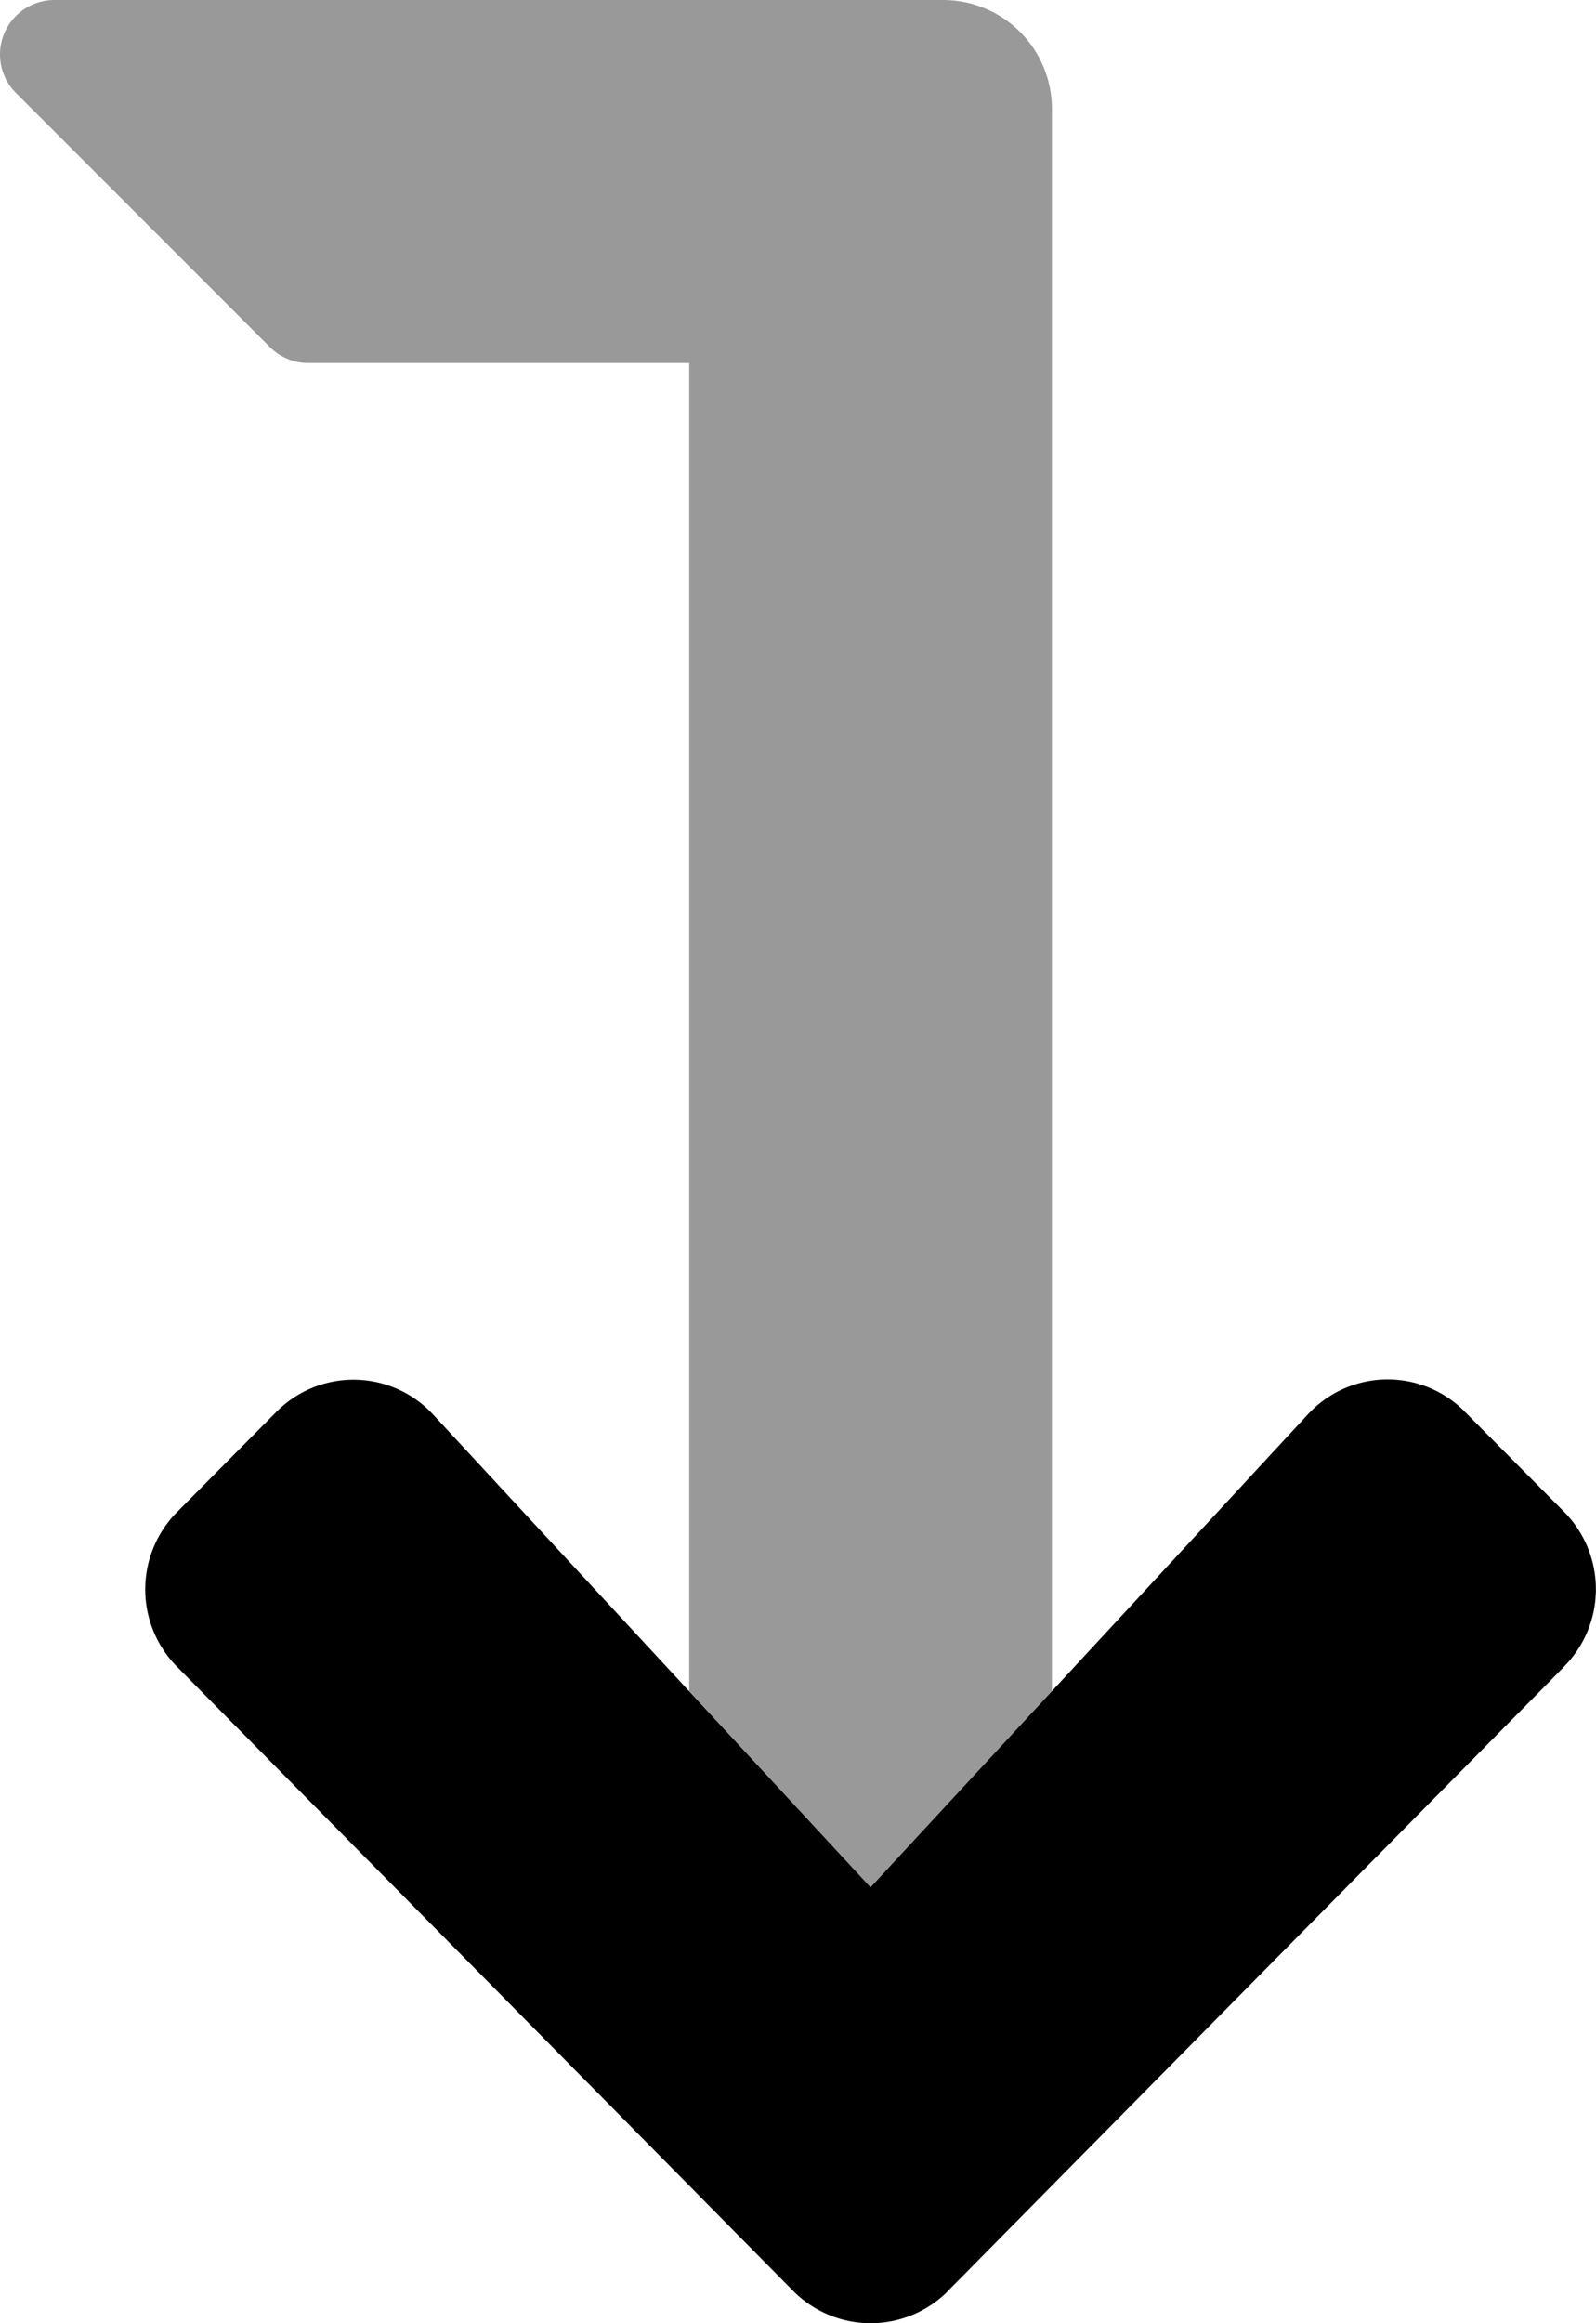
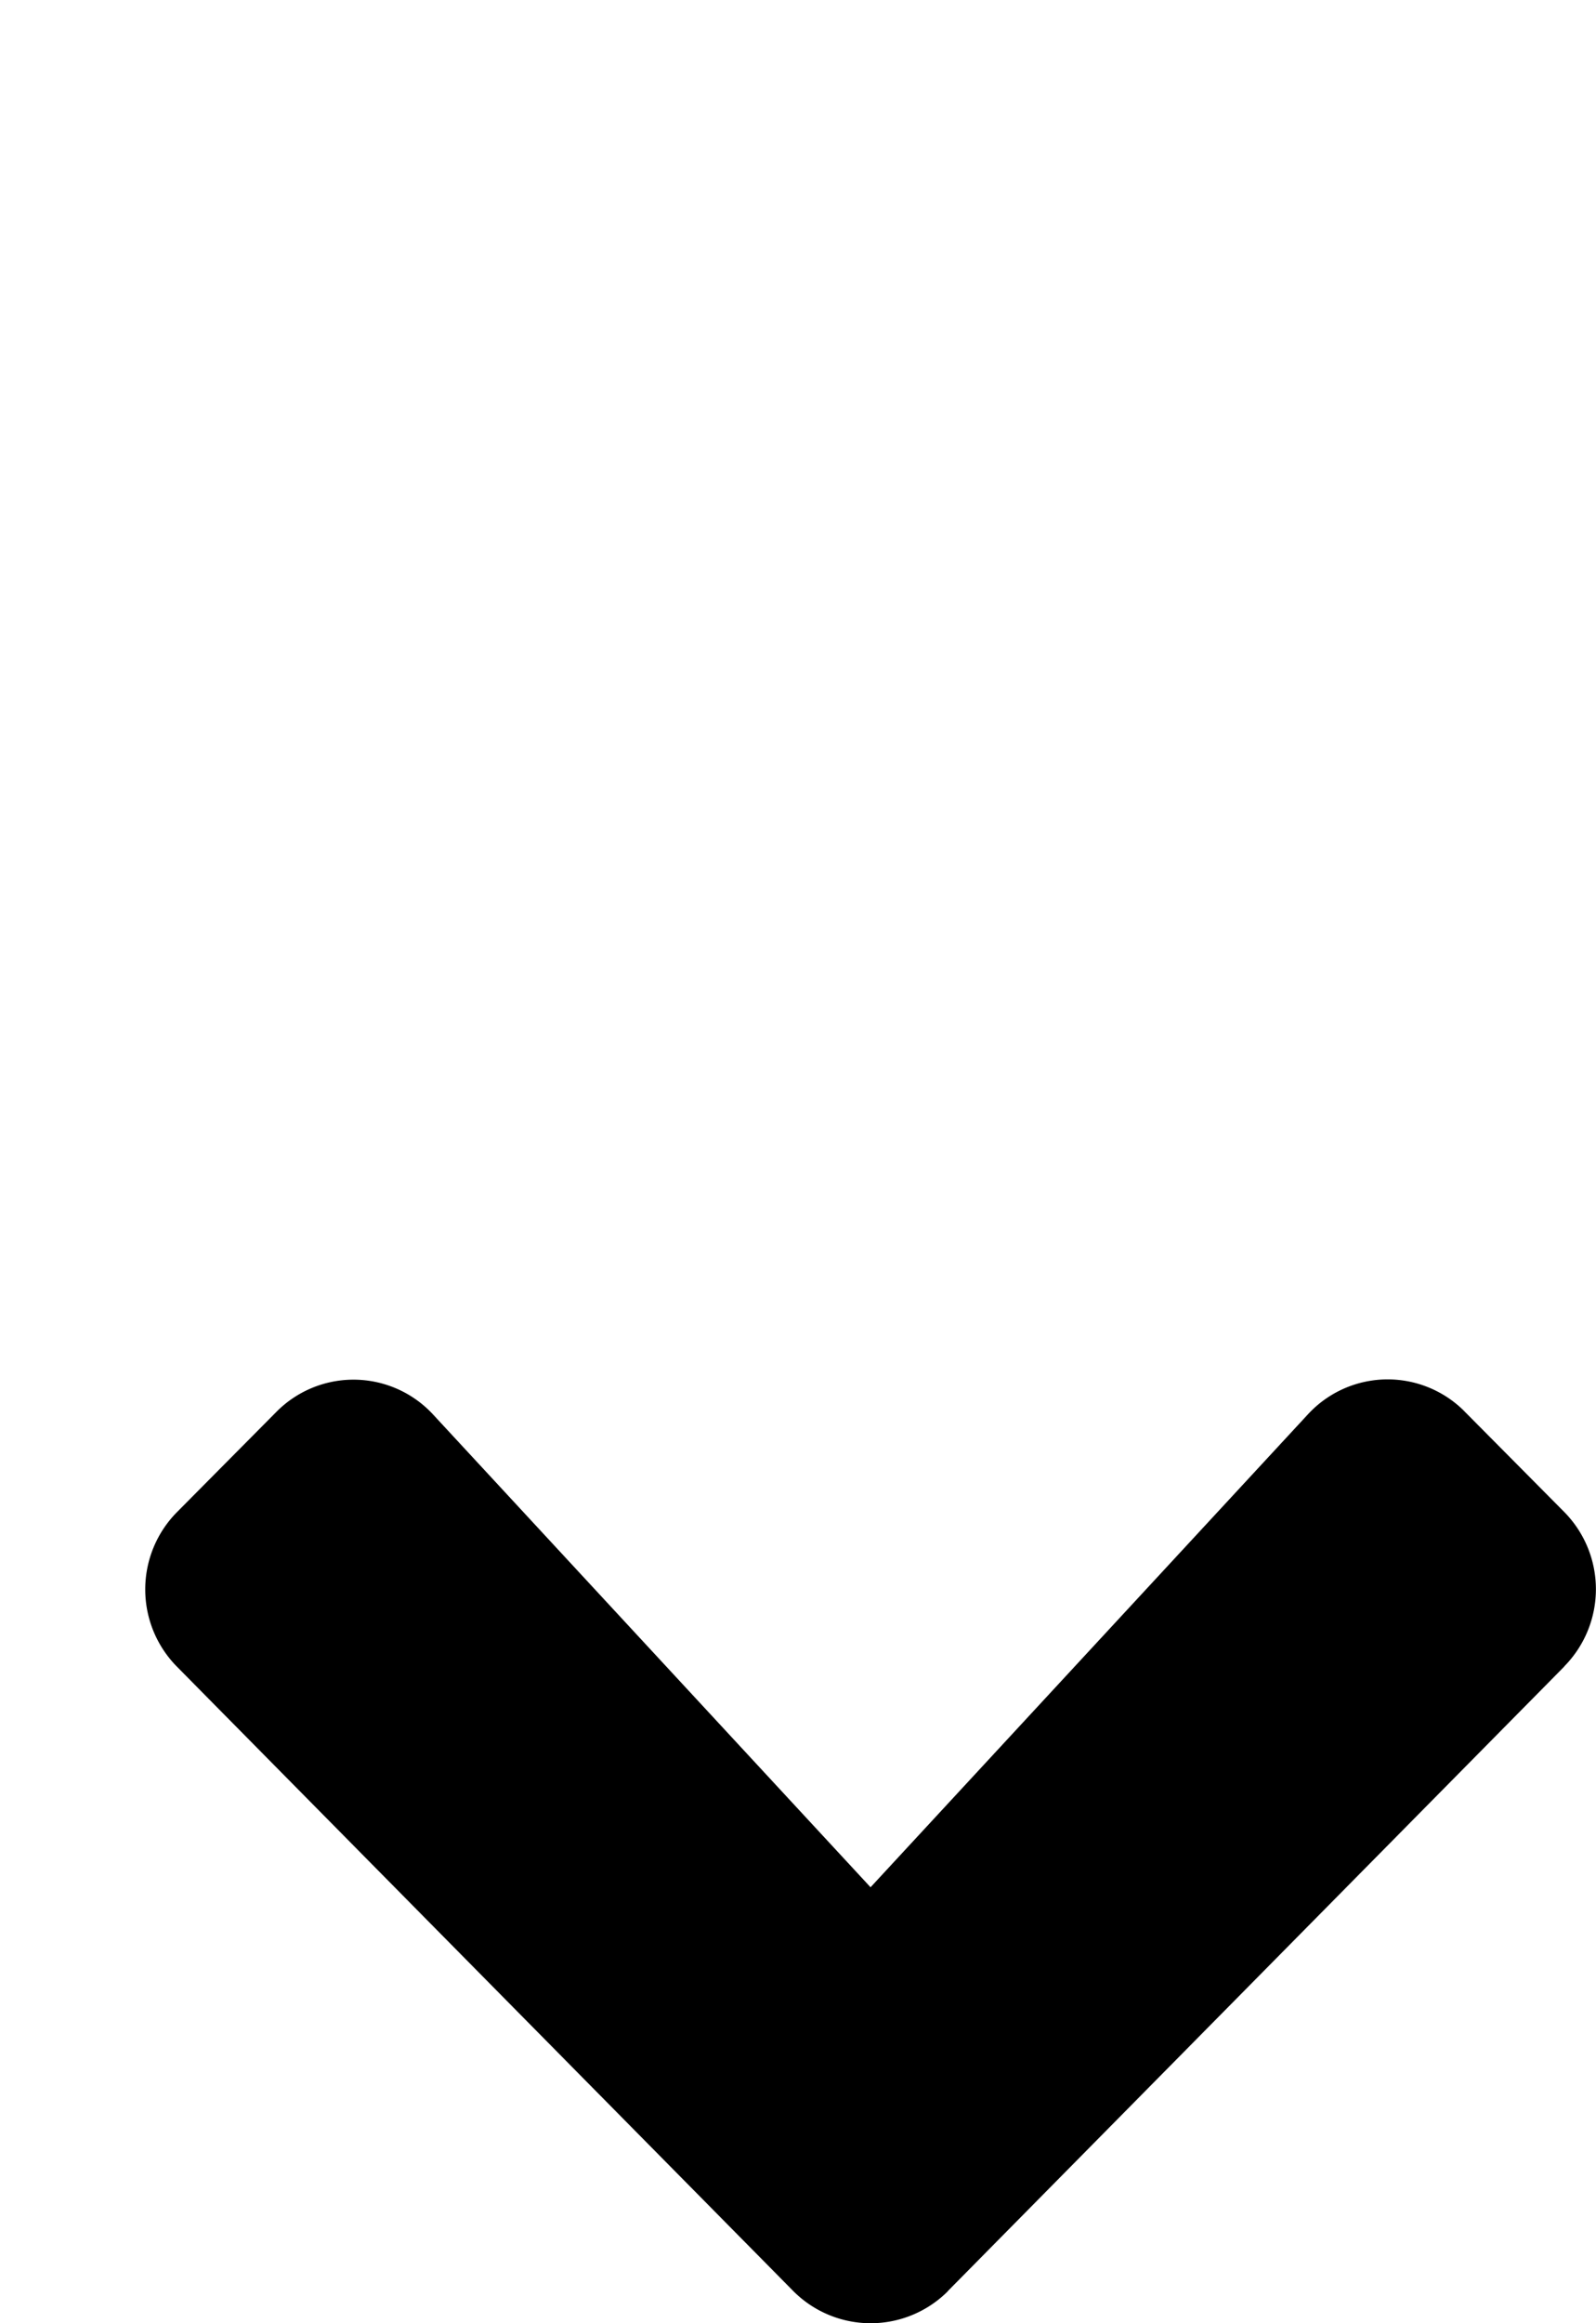
<svg xmlns="http://www.w3.org/2000/svg" viewBox="0 0 352 512">
  <defs>
    <style>.fa-secondary{opacity:.4}</style>
  </defs>
-   <path d="M59.51 76.48l-56-56A12 12 0 0 1 12 0h196a24 24 0 0 1 24 24v348.71l-40 43.21-40-43.23V80H68a12 12 0 0 1-8.49-3.52z" class="fa-secondary" />
  <path d="M345 367.28L209.09 504.87l-.09.13a24.08 24.08 0 0 1-33.95 0l-.14-.14L39 367.28a24.22 24.22 0 0 1 0-34l22-22.17a23.91 23.91 0 0 1 33.81-.11l.13.13c.21.21.42.43.62.65L192 415.92l96.45-104.21c.2-.22.41-.44.62-.65a23.92 23.92 0 0 1 33.82-.13l.12.13 22 22.17a24.22 24.22 0 0 1 0 34z" class="fa-primary" />
</svg>